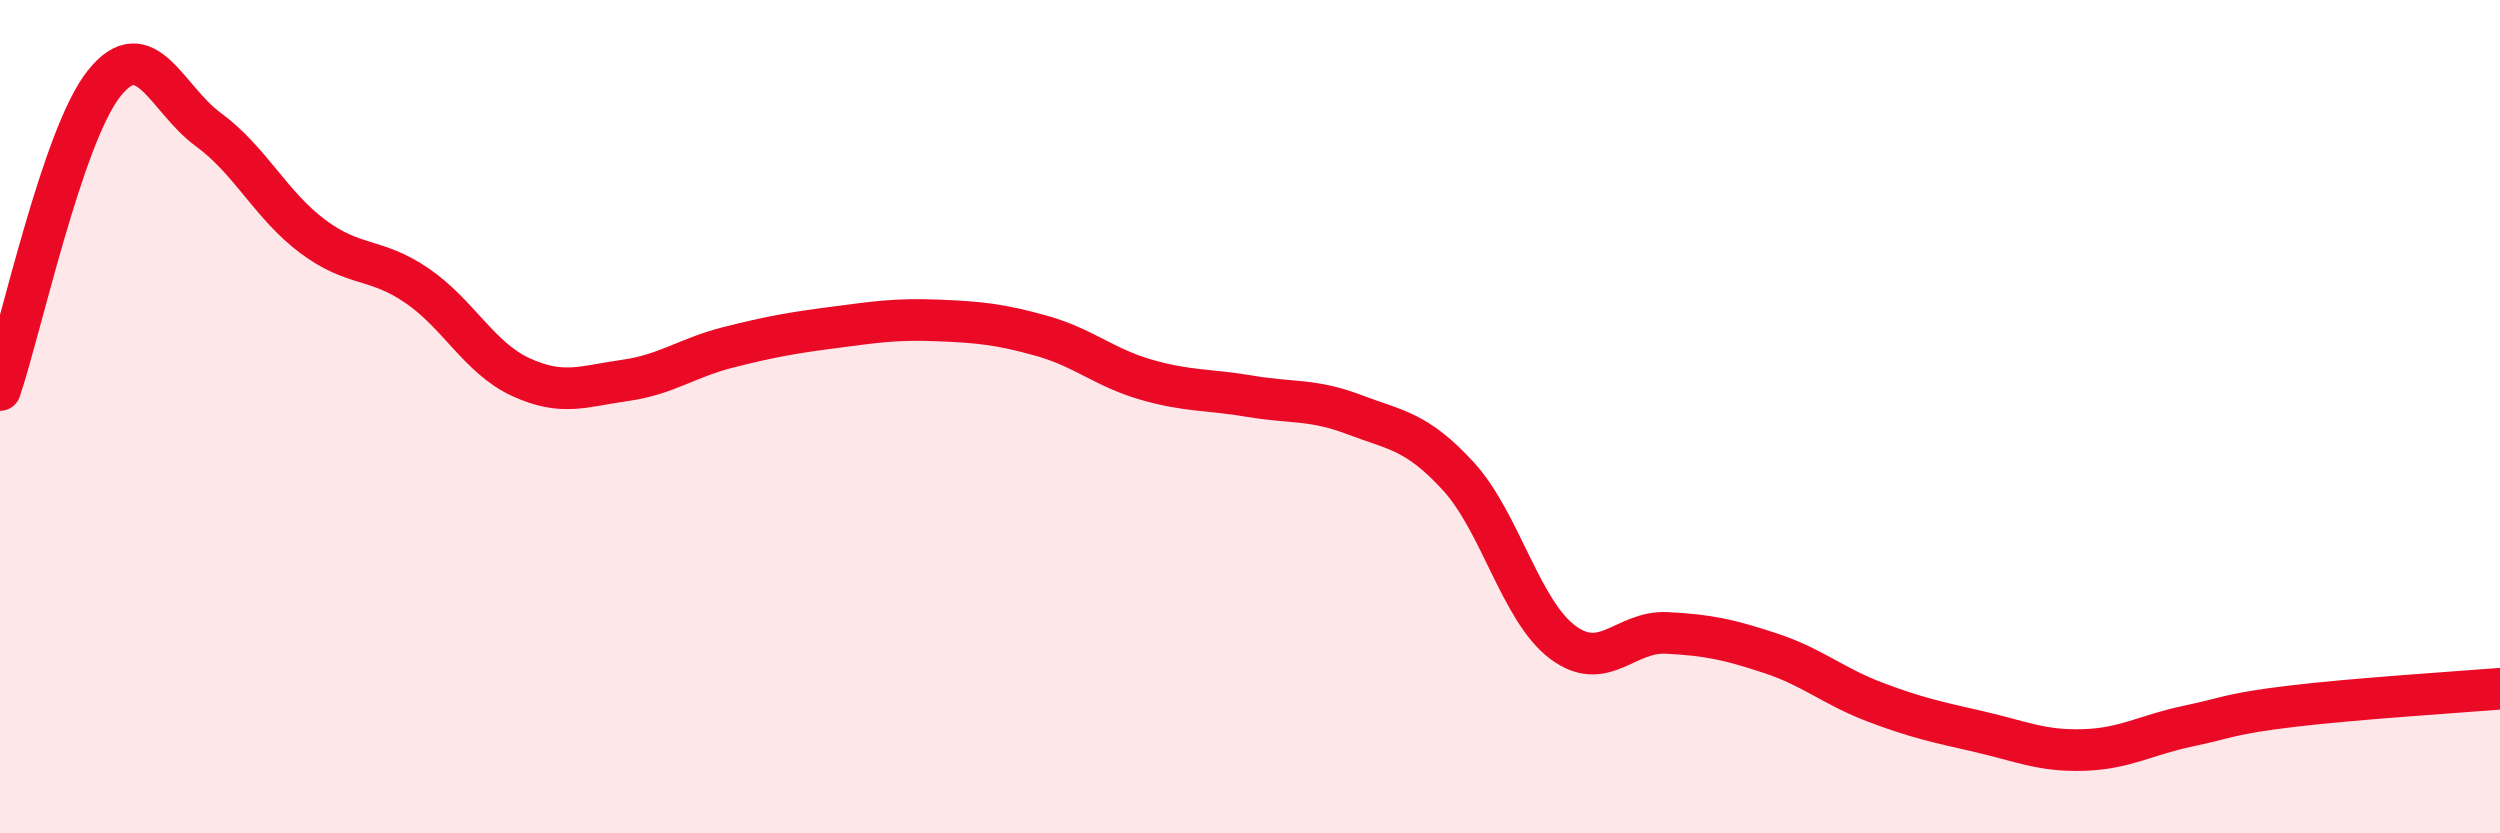
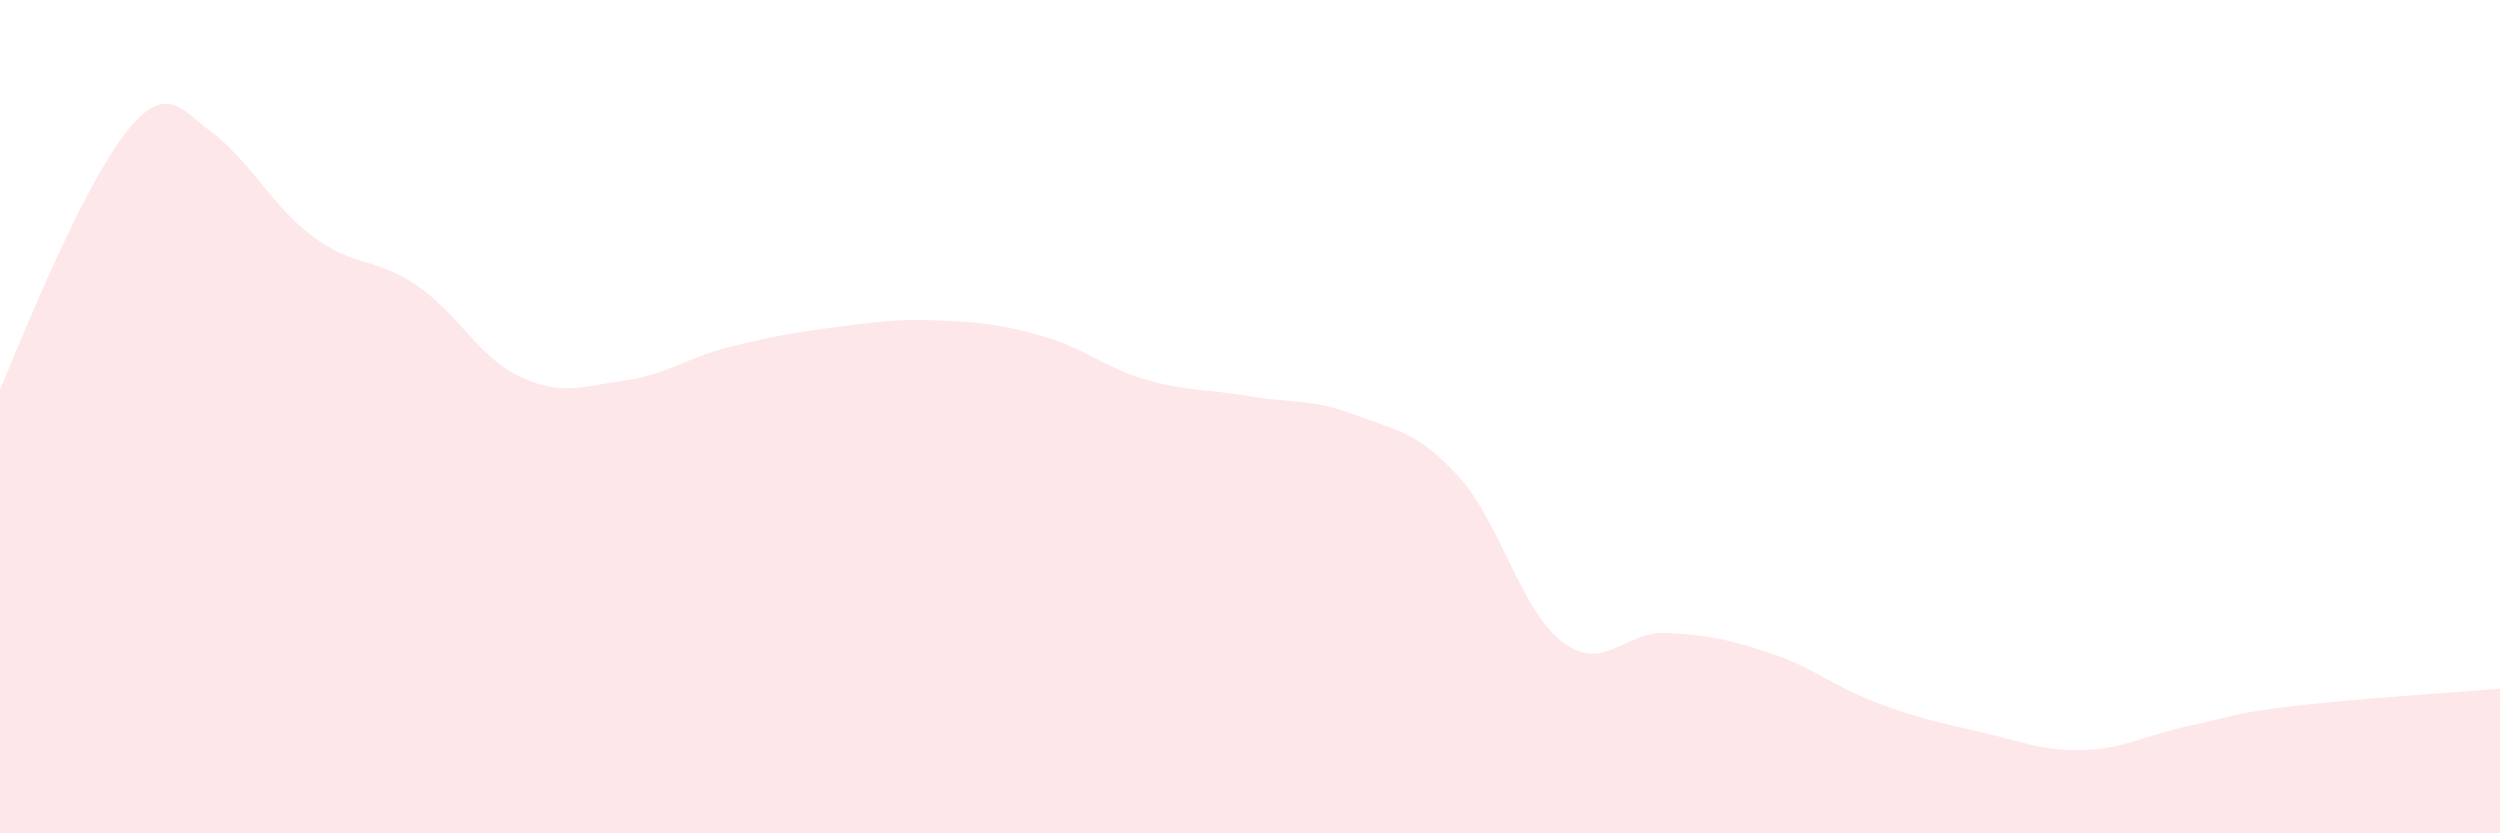
<svg xmlns="http://www.w3.org/2000/svg" width="60" height="20" viewBox="0 0 60 20">
-   <path d="M 0,9.36 C 0.5,7.89 1.5,3.25 2.5,2 C 3.5,0.75 4,2.38 5,3.11 C 6,3.84 6.5,4.92 7.5,5.67 C 8.5,6.42 9,6.17 10,6.85 C 11,7.53 11.5,8.59 12.5,9.05 C 13.5,9.51 14,9.27 15,9.13 C 16,8.99 16.5,8.58 17.5,8.33 C 18.5,8.08 19,7.99 20,7.86 C 21,7.73 21.5,7.65 22.5,7.69 C 23.5,7.73 24,7.78 25,8.06 C 26,8.34 26.5,8.82 27.5,9.11 C 28.5,9.4 29,9.34 30,9.51 C 31,9.68 31.5,9.57 32.5,9.95 C 33.5,10.33 34,10.34 35,11.43 C 36,12.52 36.5,14.66 37.5,15.41 C 38.5,16.16 39,15.14 40,15.19 C 41,15.24 41.5,15.35 42.5,15.68 C 43.5,16.01 44,16.47 45,16.85 C 46,17.23 46.5,17.33 47.5,17.56 C 48.5,17.79 49,18.03 50,18 C 51,17.97 51.5,17.64 52.5,17.43 C 53.5,17.22 53.5,17.13 55,16.95 C 56.5,16.77 59,16.61 60,16.53L60 20L0 20Z" fill="#EB0A25" opacity="0.1" stroke-linecap="round" stroke-linejoin="round" />
-   <path d="M 0,9.36 C 0.5,7.89 1.5,3.25 2.5,2 C 3.5,0.75 4,2.38 5,3.11 C 6,3.84 6.5,4.92 7.5,5.67 C 8.5,6.42 9,6.17 10,6.85 C 11,7.53 11.5,8.59 12.5,9.05 C 13.5,9.51 14,9.27 15,9.13 C 16,8.99 16.5,8.58 17.5,8.33 C 18.5,8.08 19,7.99 20,7.86 C 21,7.73 21.5,7.65 22.5,7.69 C 23.5,7.73 24,7.78 25,8.06 C 26,8.34 26.5,8.82 27.5,9.11 C 28.5,9.4 29,9.34 30,9.51 C 31,9.68 31.5,9.57 32.5,9.95 C 33.5,10.33 34,10.34 35,11.43 C 36,12.52 36.5,14.66 37.5,15.41 C 38.5,16.16 39,15.14 40,15.19 C 41,15.24 41.5,15.35 42.5,15.68 C 43.5,16.01 44,16.47 45,16.85 C 46,17.23 46.5,17.33 47.5,17.56 C 48.5,17.79 49,18.03 50,18 C 51,17.97 51.5,17.64 52.5,17.43 C 53.5,17.22 53.5,17.13 55,16.95 C 56.5,16.77 59,16.61 60,16.53" stroke="#EB0A25" stroke-width="1" fill="none" stroke-linecap="round" stroke-linejoin="round" />
+   <path d="M 0,9.36 C 3.5,0.75 4,2.38 5,3.11 C 6,3.84 6.5,4.92 7.5,5.67 C 8.5,6.42 9,6.17 10,6.85 C 11,7.53 11.5,8.59 12.5,9.05 C 13.5,9.51 14,9.27 15,9.13 C 16,8.99 16.5,8.58 17.5,8.33 C 18.5,8.08 19,7.99 20,7.86 C 21,7.73 21.5,7.65 22.5,7.69 C 23.5,7.73 24,7.78 25,8.06 C 26,8.34 26.5,8.82 27.5,9.11 C 28.5,9.4 29,9.34 30,9.51 C 31,9.68 31.5,9.57 32.5,9.95 C 33.5,10.33 34,10.34 35,11.43 C 36,12.52 36.5,14.66 37.5,15.41 C 38.5,16.16 39,15.14 40,15.19 C 41,15.24 41.5,15.35 42.5,15.68 C 43.5,16.01 44,16.47 45,16.85 C 46,17.23 46.5,17.33 47.5,17.56 C 48.5,17.79 49,18.03 50,18 C 51,17.97 51.5,17.64 52.5,17.43 C 53.5,17.22 53.5,17.13 55,16.95 C 56.5,16.77 59,16.61 60,16.53L60 20L0 20Z" fill="#EB0A25" opacity="0.1" stroke-linecap="round" stroke-linejoin="round" />
</svg>